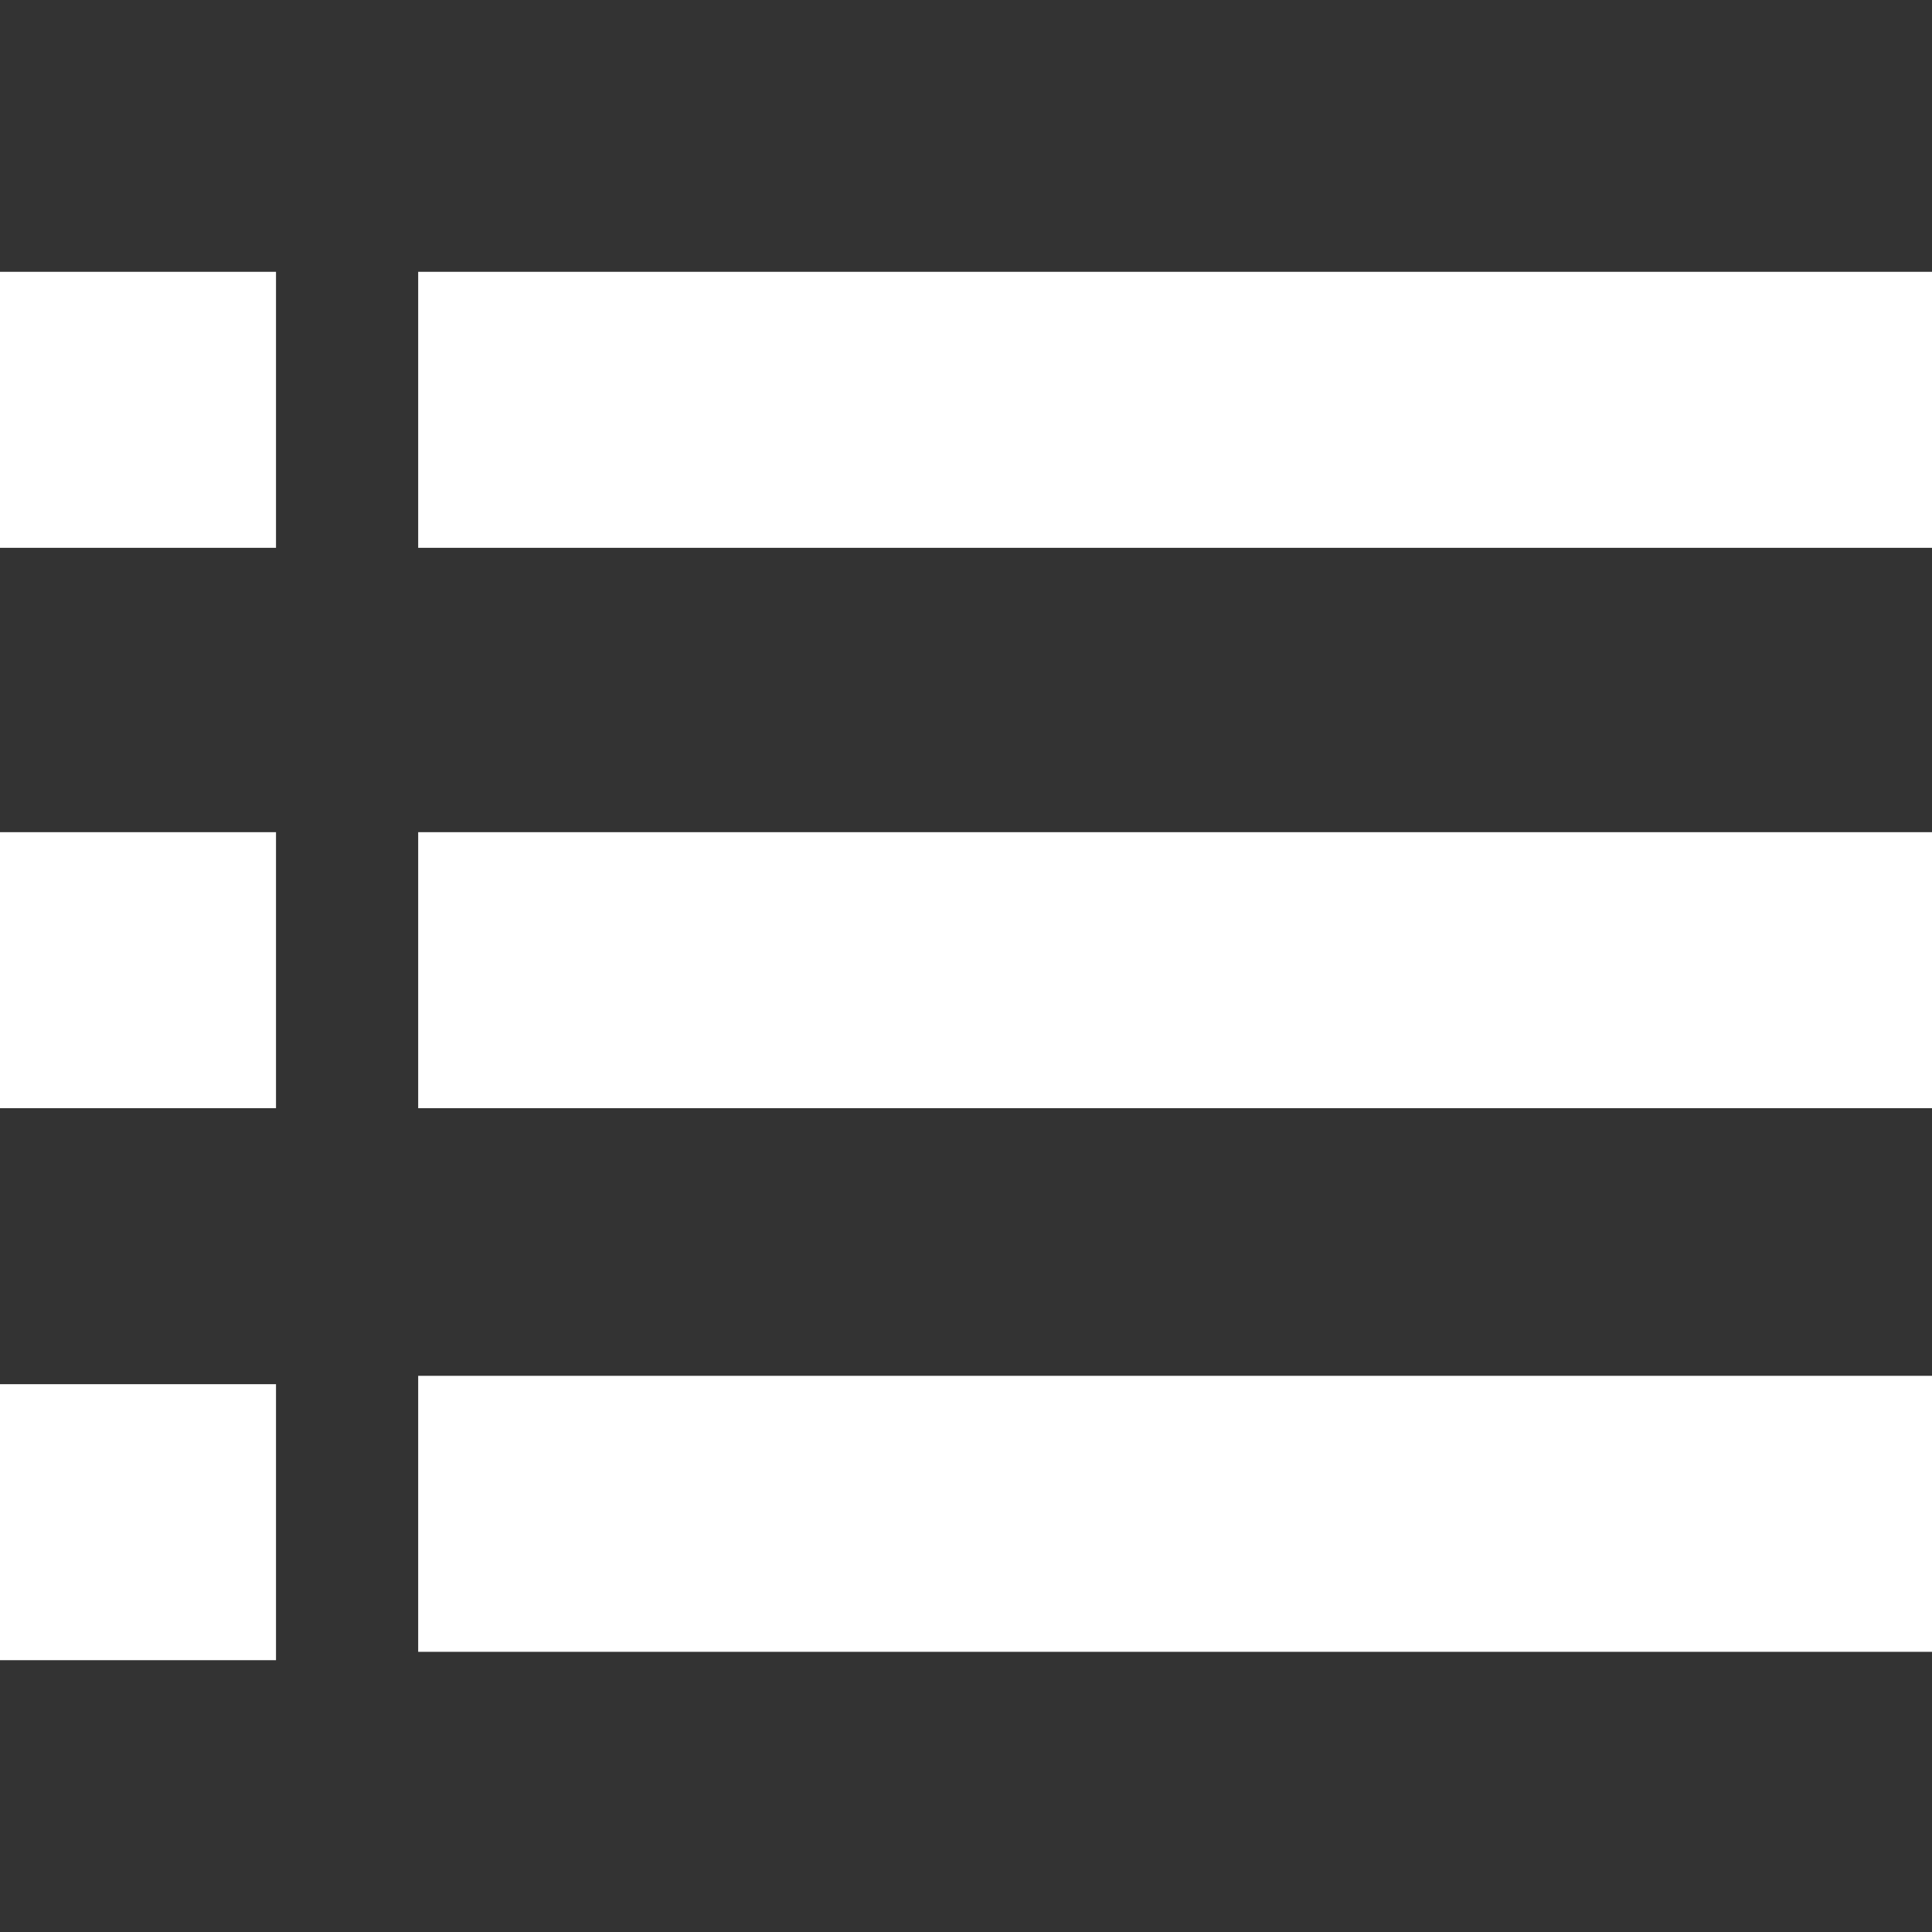
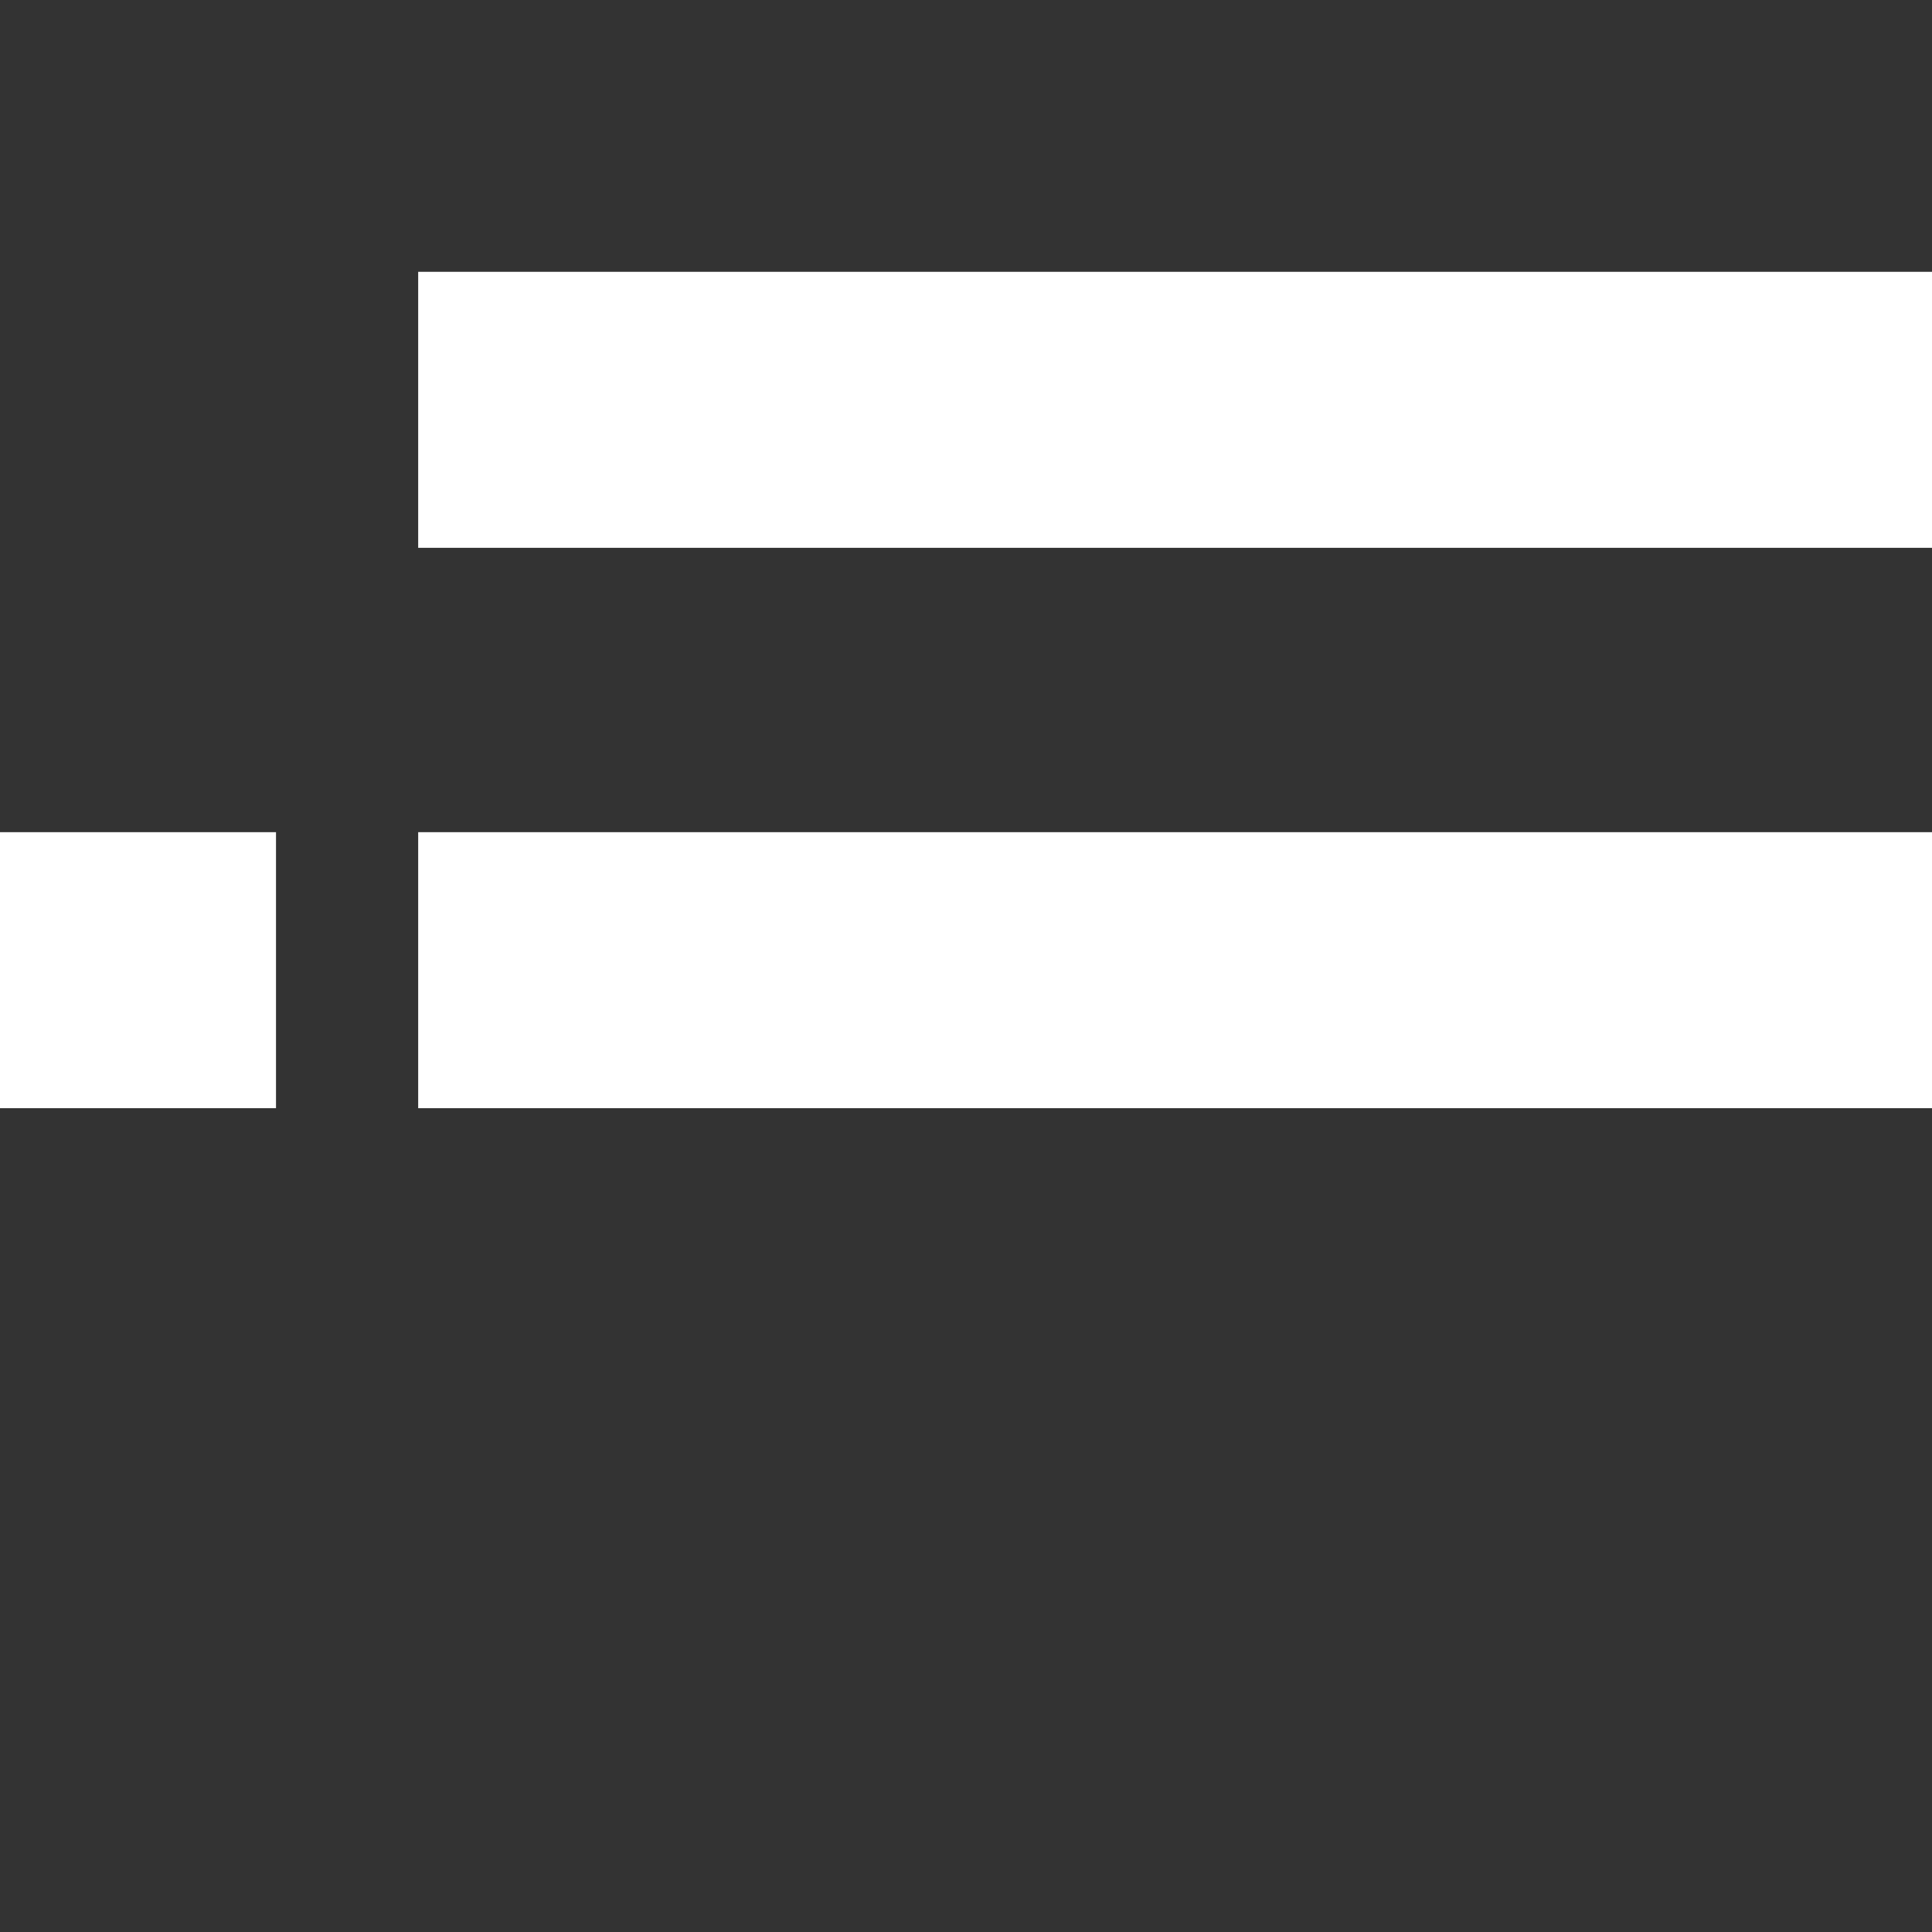
<svg xmlns="http://www.w3.org/2000/svg" version="1.1" viewBox="0 0 231 231" enable-background="new 0 0 231 231" width="512px" height="512px">
  <rect x="0" y="0" width="231" height="231" fill="#333333" stroke="none" />
  <g>
-     <rect width="181" x="50" y="164.5" height="33" fill="#FFFFFF" />
    <rect width="181" x="50" y="99.5" height="33" fill="#FFFFFF" />
    <rect width="181" x="50" y="32.5" height="33" fill="#FFFFFF" />
-     <rect width="33" y="165.5" height="33" fill="#FFFFFF" />
    <rect width="33" y="99.5" height="33" fill="#FFFFFF" />
-     <rect width="33" y="32.5" height="33" fill="#FFFFFF" />
  </g>
</svg>